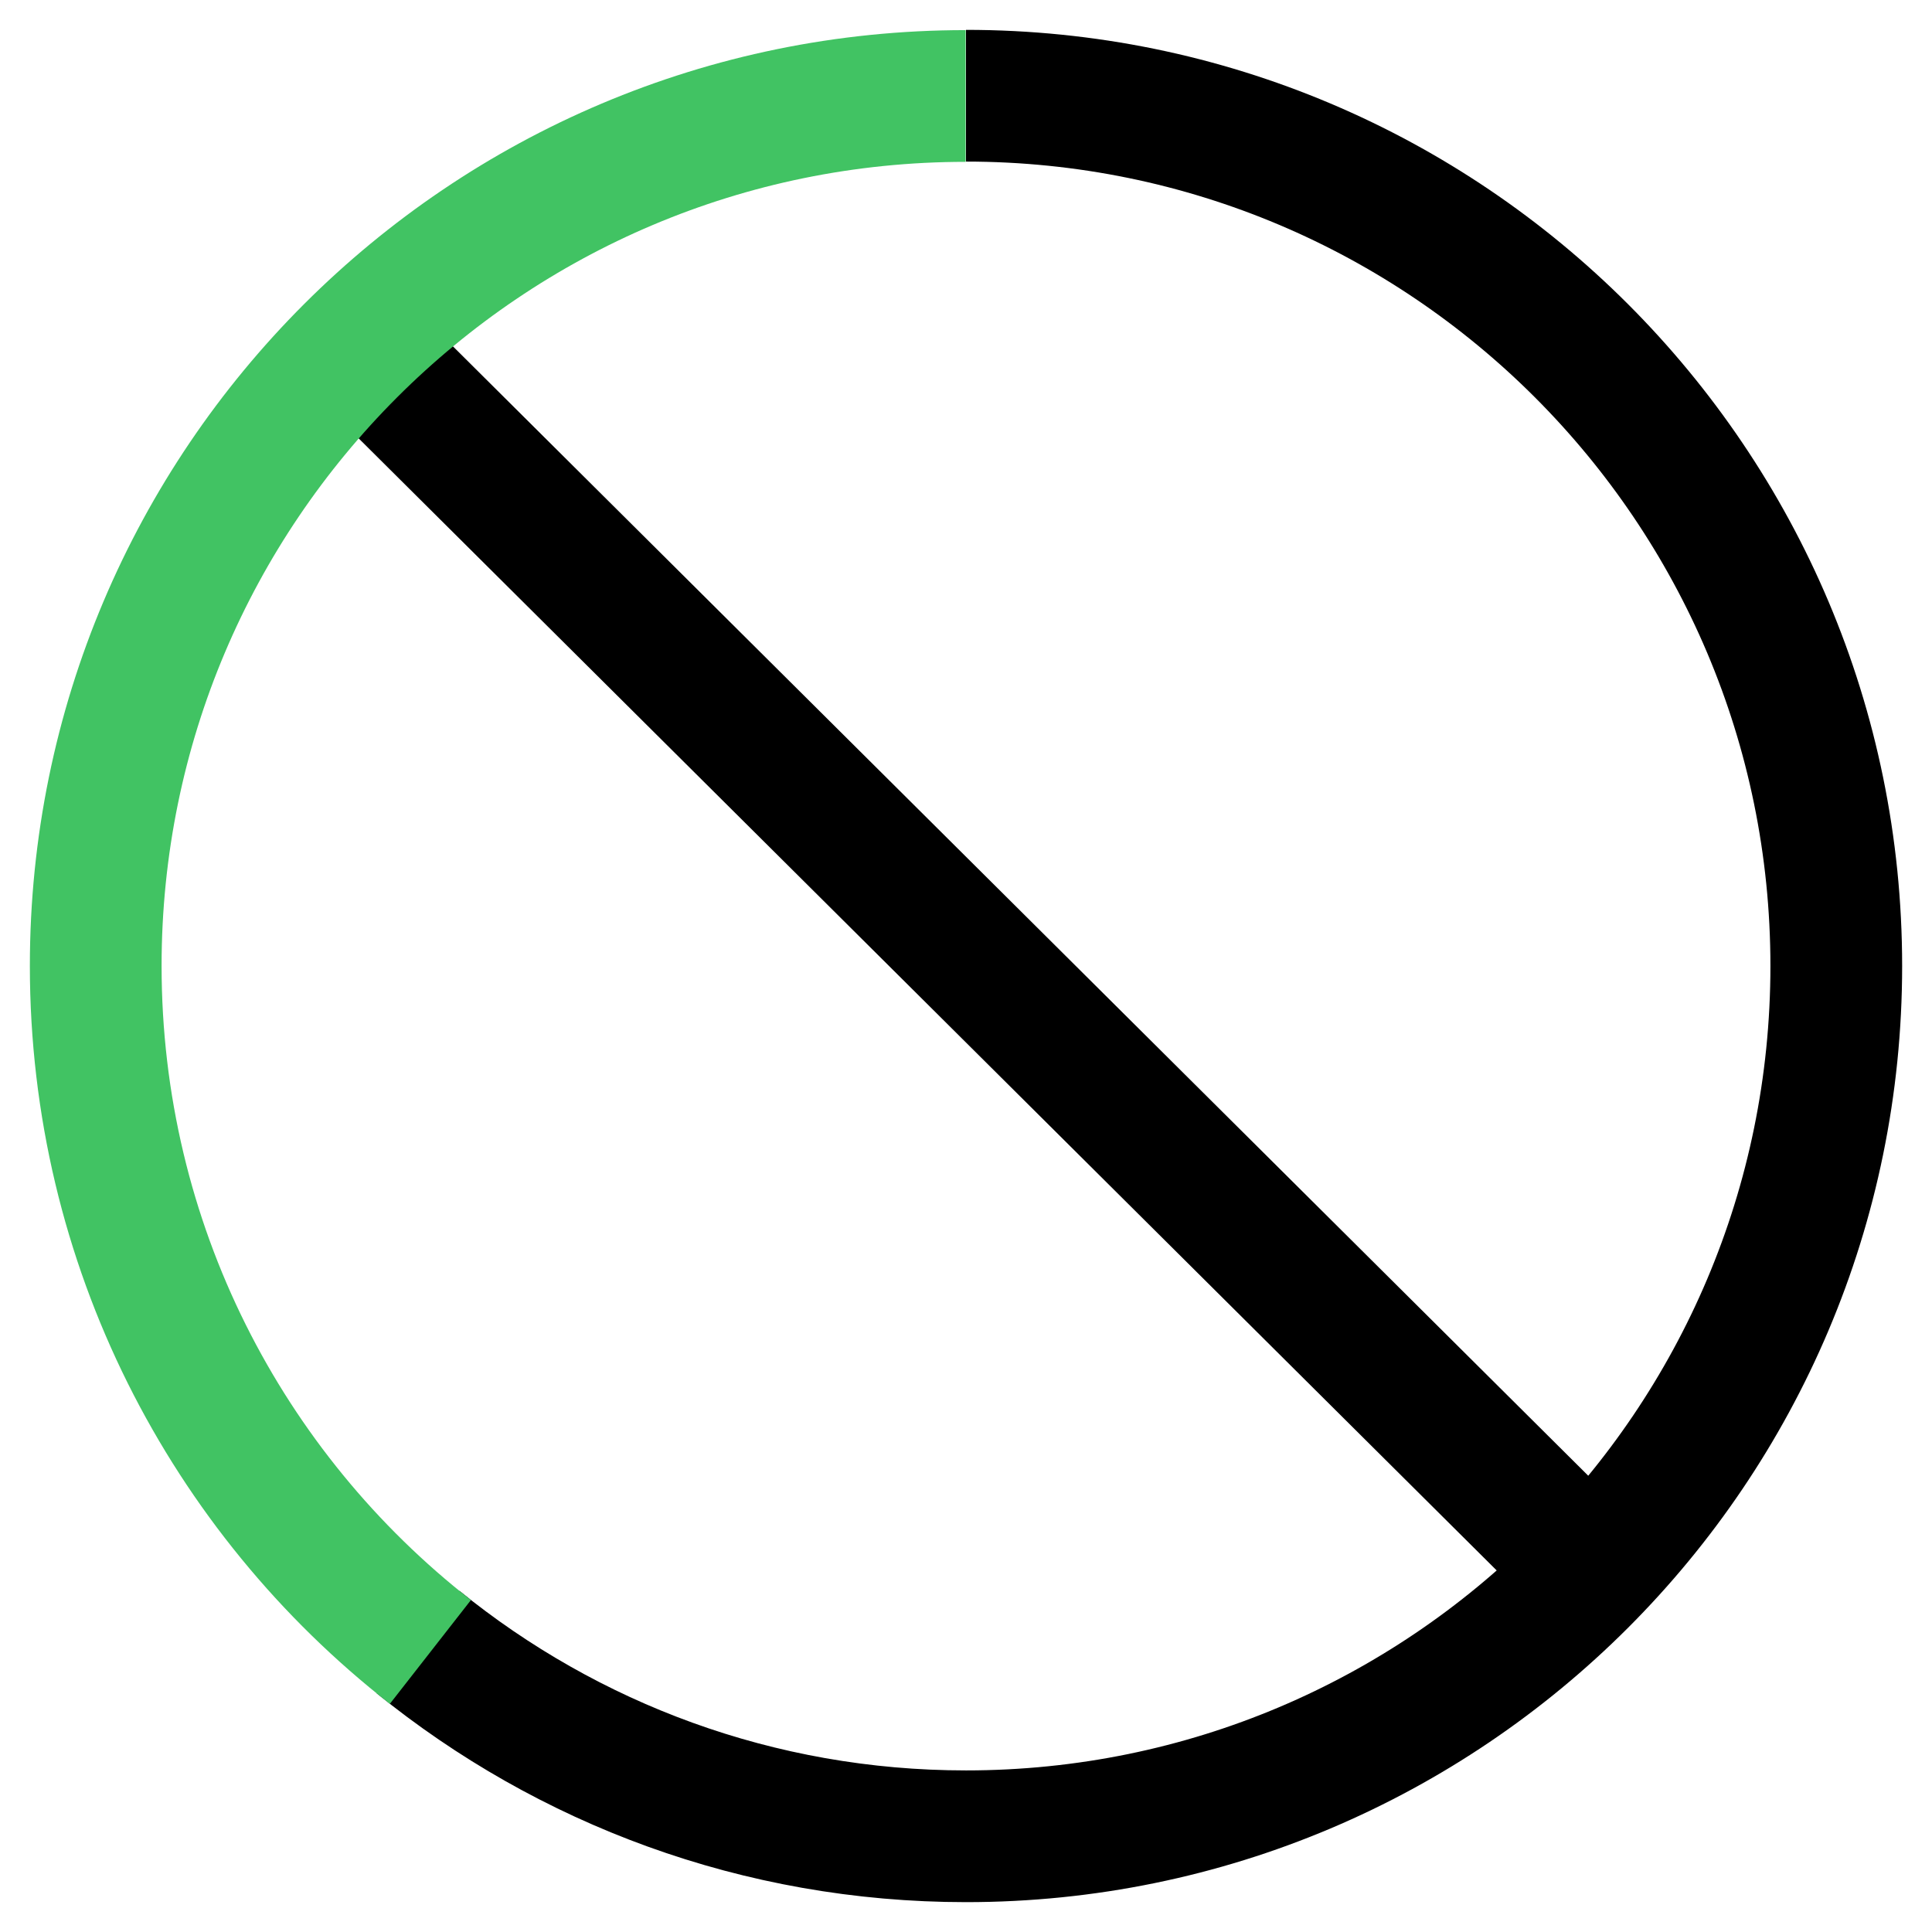
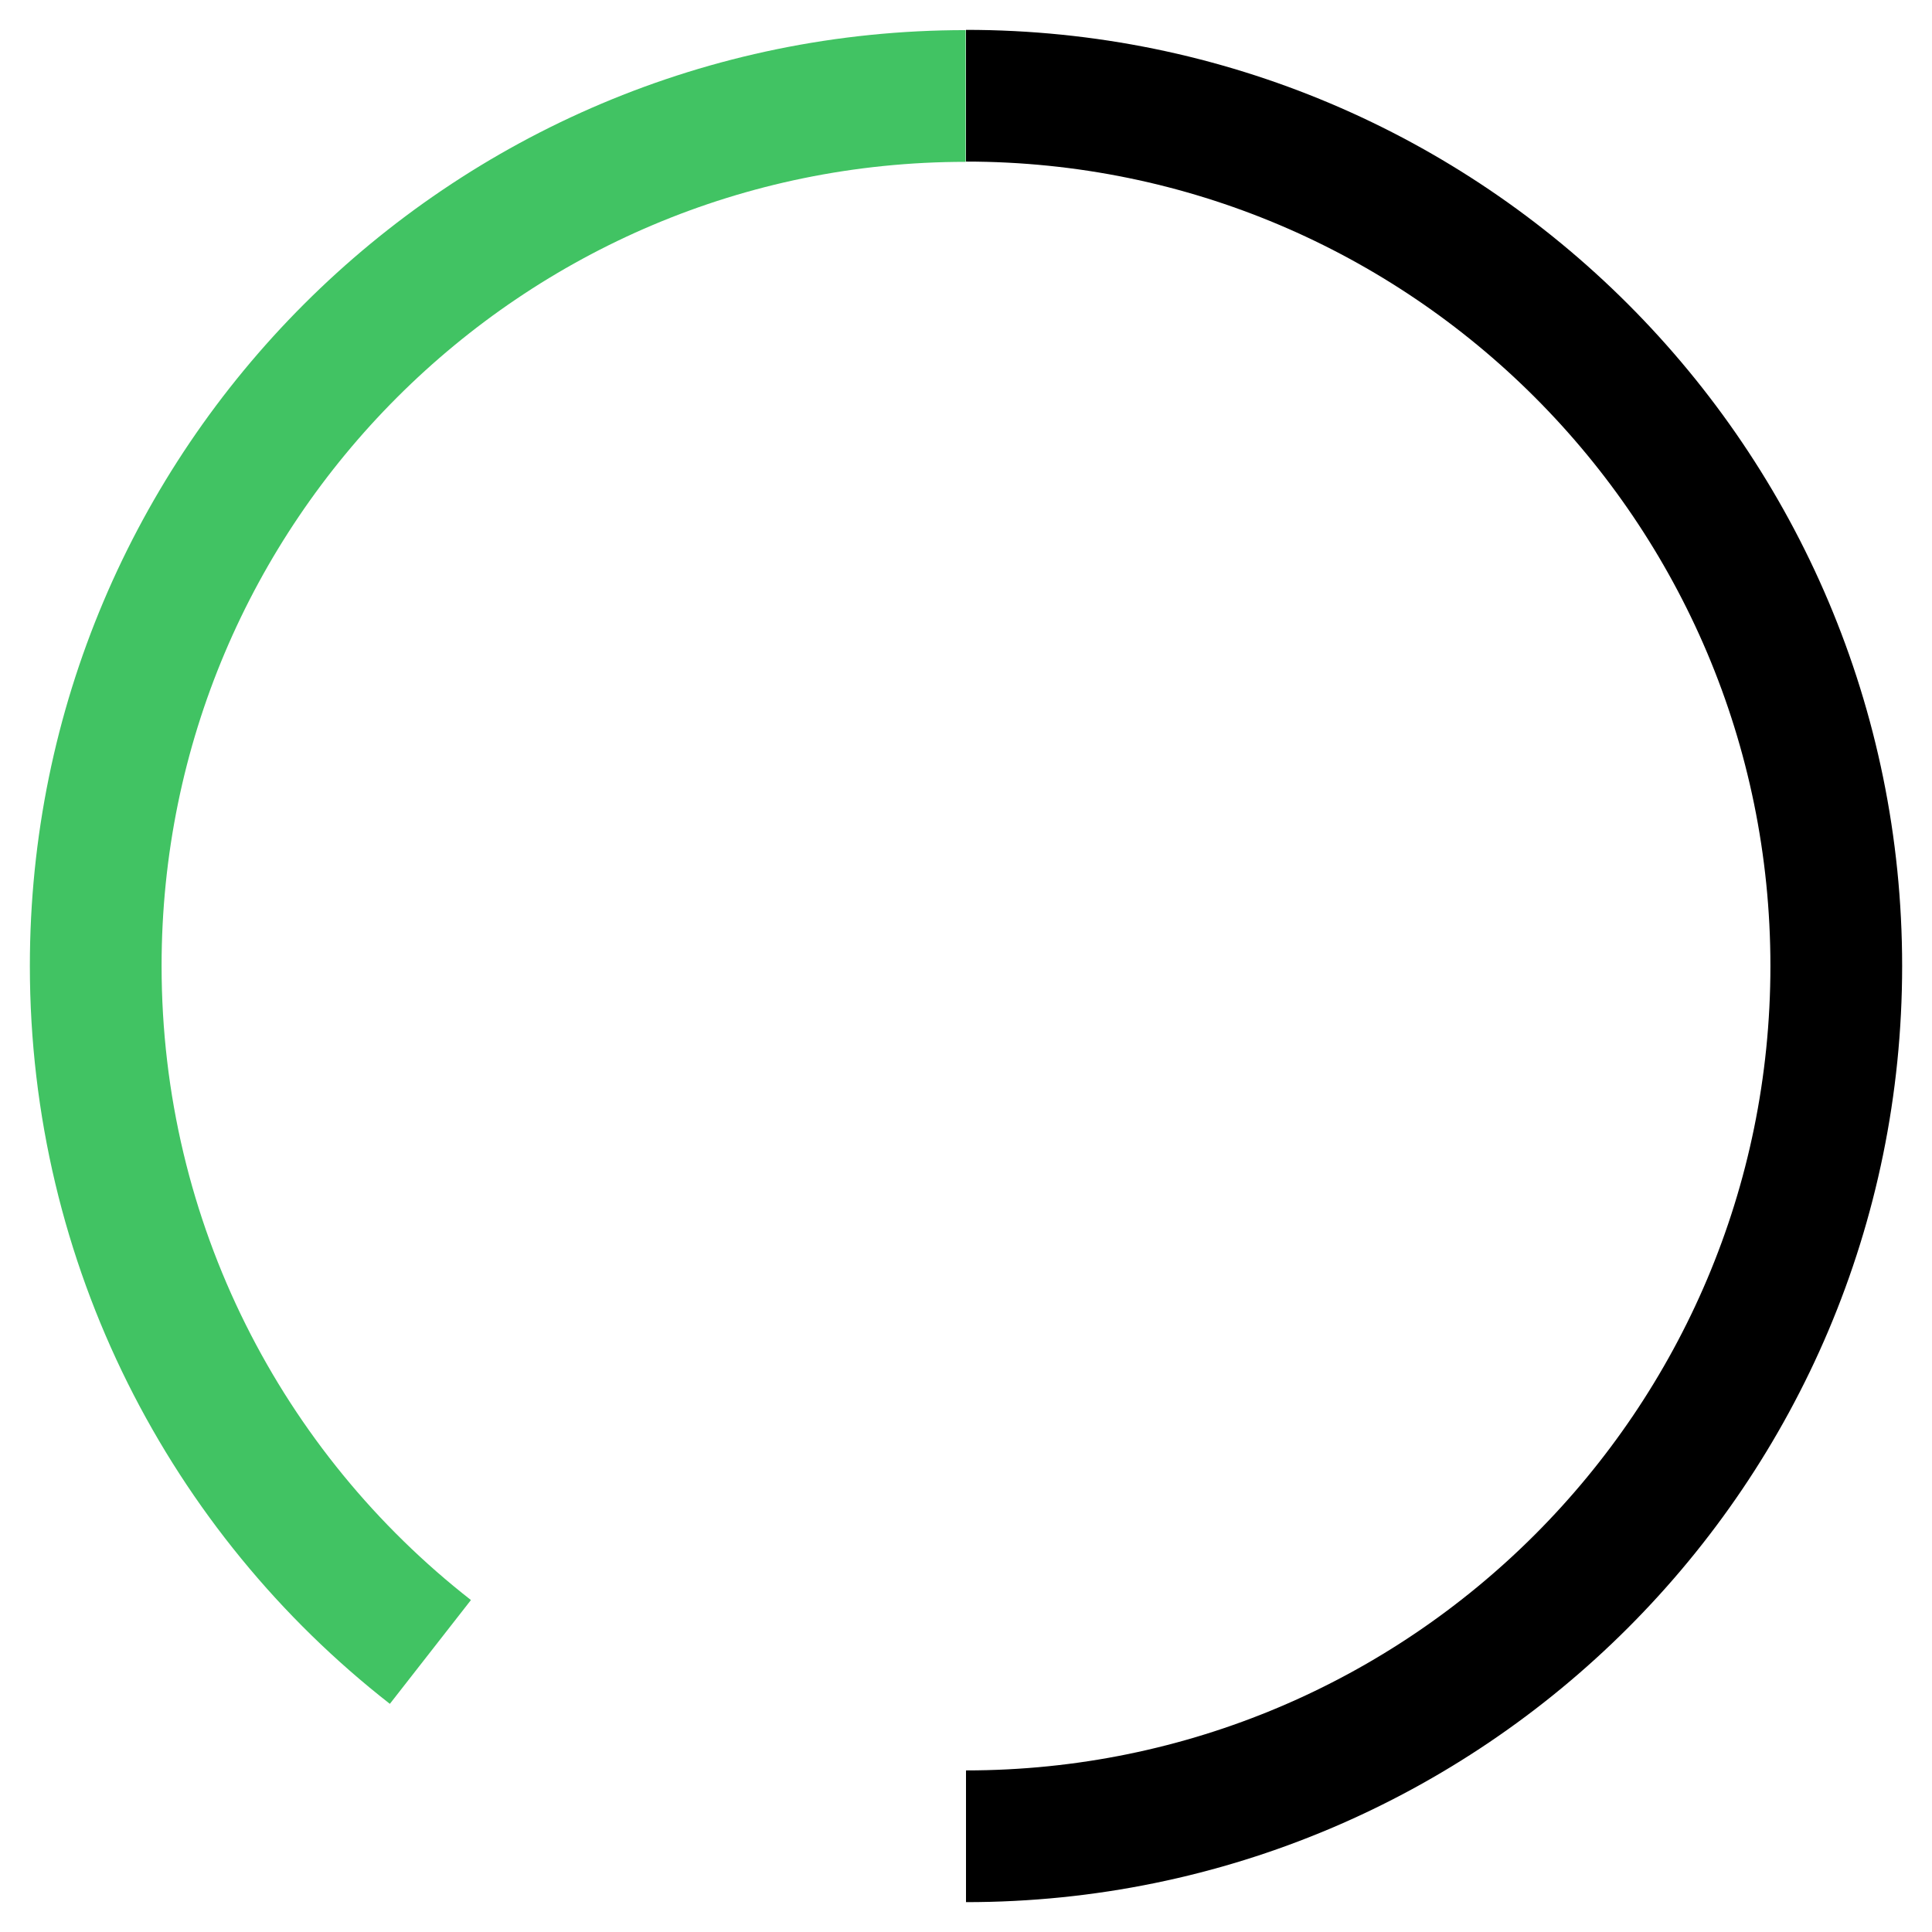
<svg xmlns="http://www.w3.org/2000/svg" version="1.1" id="Layer_1" x="0px" y="0px" width="22px" height="22px" viewBox="0 0 22 22" enable-background="new 0 0 22 22" xml:space="preserve">
  <g>
    <g>
-       <path fill="none" stroke="#000000" stroke-width="1.5" stroke-miterlimit="10" d="M11,1.09c5.472,0,9.91,4.437,9.91,9.91    c0,5.472-4.438,9.91-9.91,9.91c-2.365,0-4.536-0.829-6.24-2.212" />
+       <path fill="none" stroke="#000000" stroke-width="1.5" stroke-miterlimit="10" d="M11,1.09c5.472,0,9.91,4.437,9.91,9.91    c0,5.472-4.438,9.91-9.91,9.91" />
    </g>
-     <line fill="none" stroke="#000000" stroke-width="1.5" stroke-miterlimit="10" x1="4.069" y1="3.919" x2="18.204" y2="17.98" />
    <g>
      <path fill="none" stroke="#41C363" stroke-width="1.5" stroke-miterlimit="10" d="M4.901,18.811    c-2.32-1.812-3.811-4.639-3.811-7.813c0-5.471,4.437-9.905,9.906-9.905" />
    </g>
  </g>
</svg>